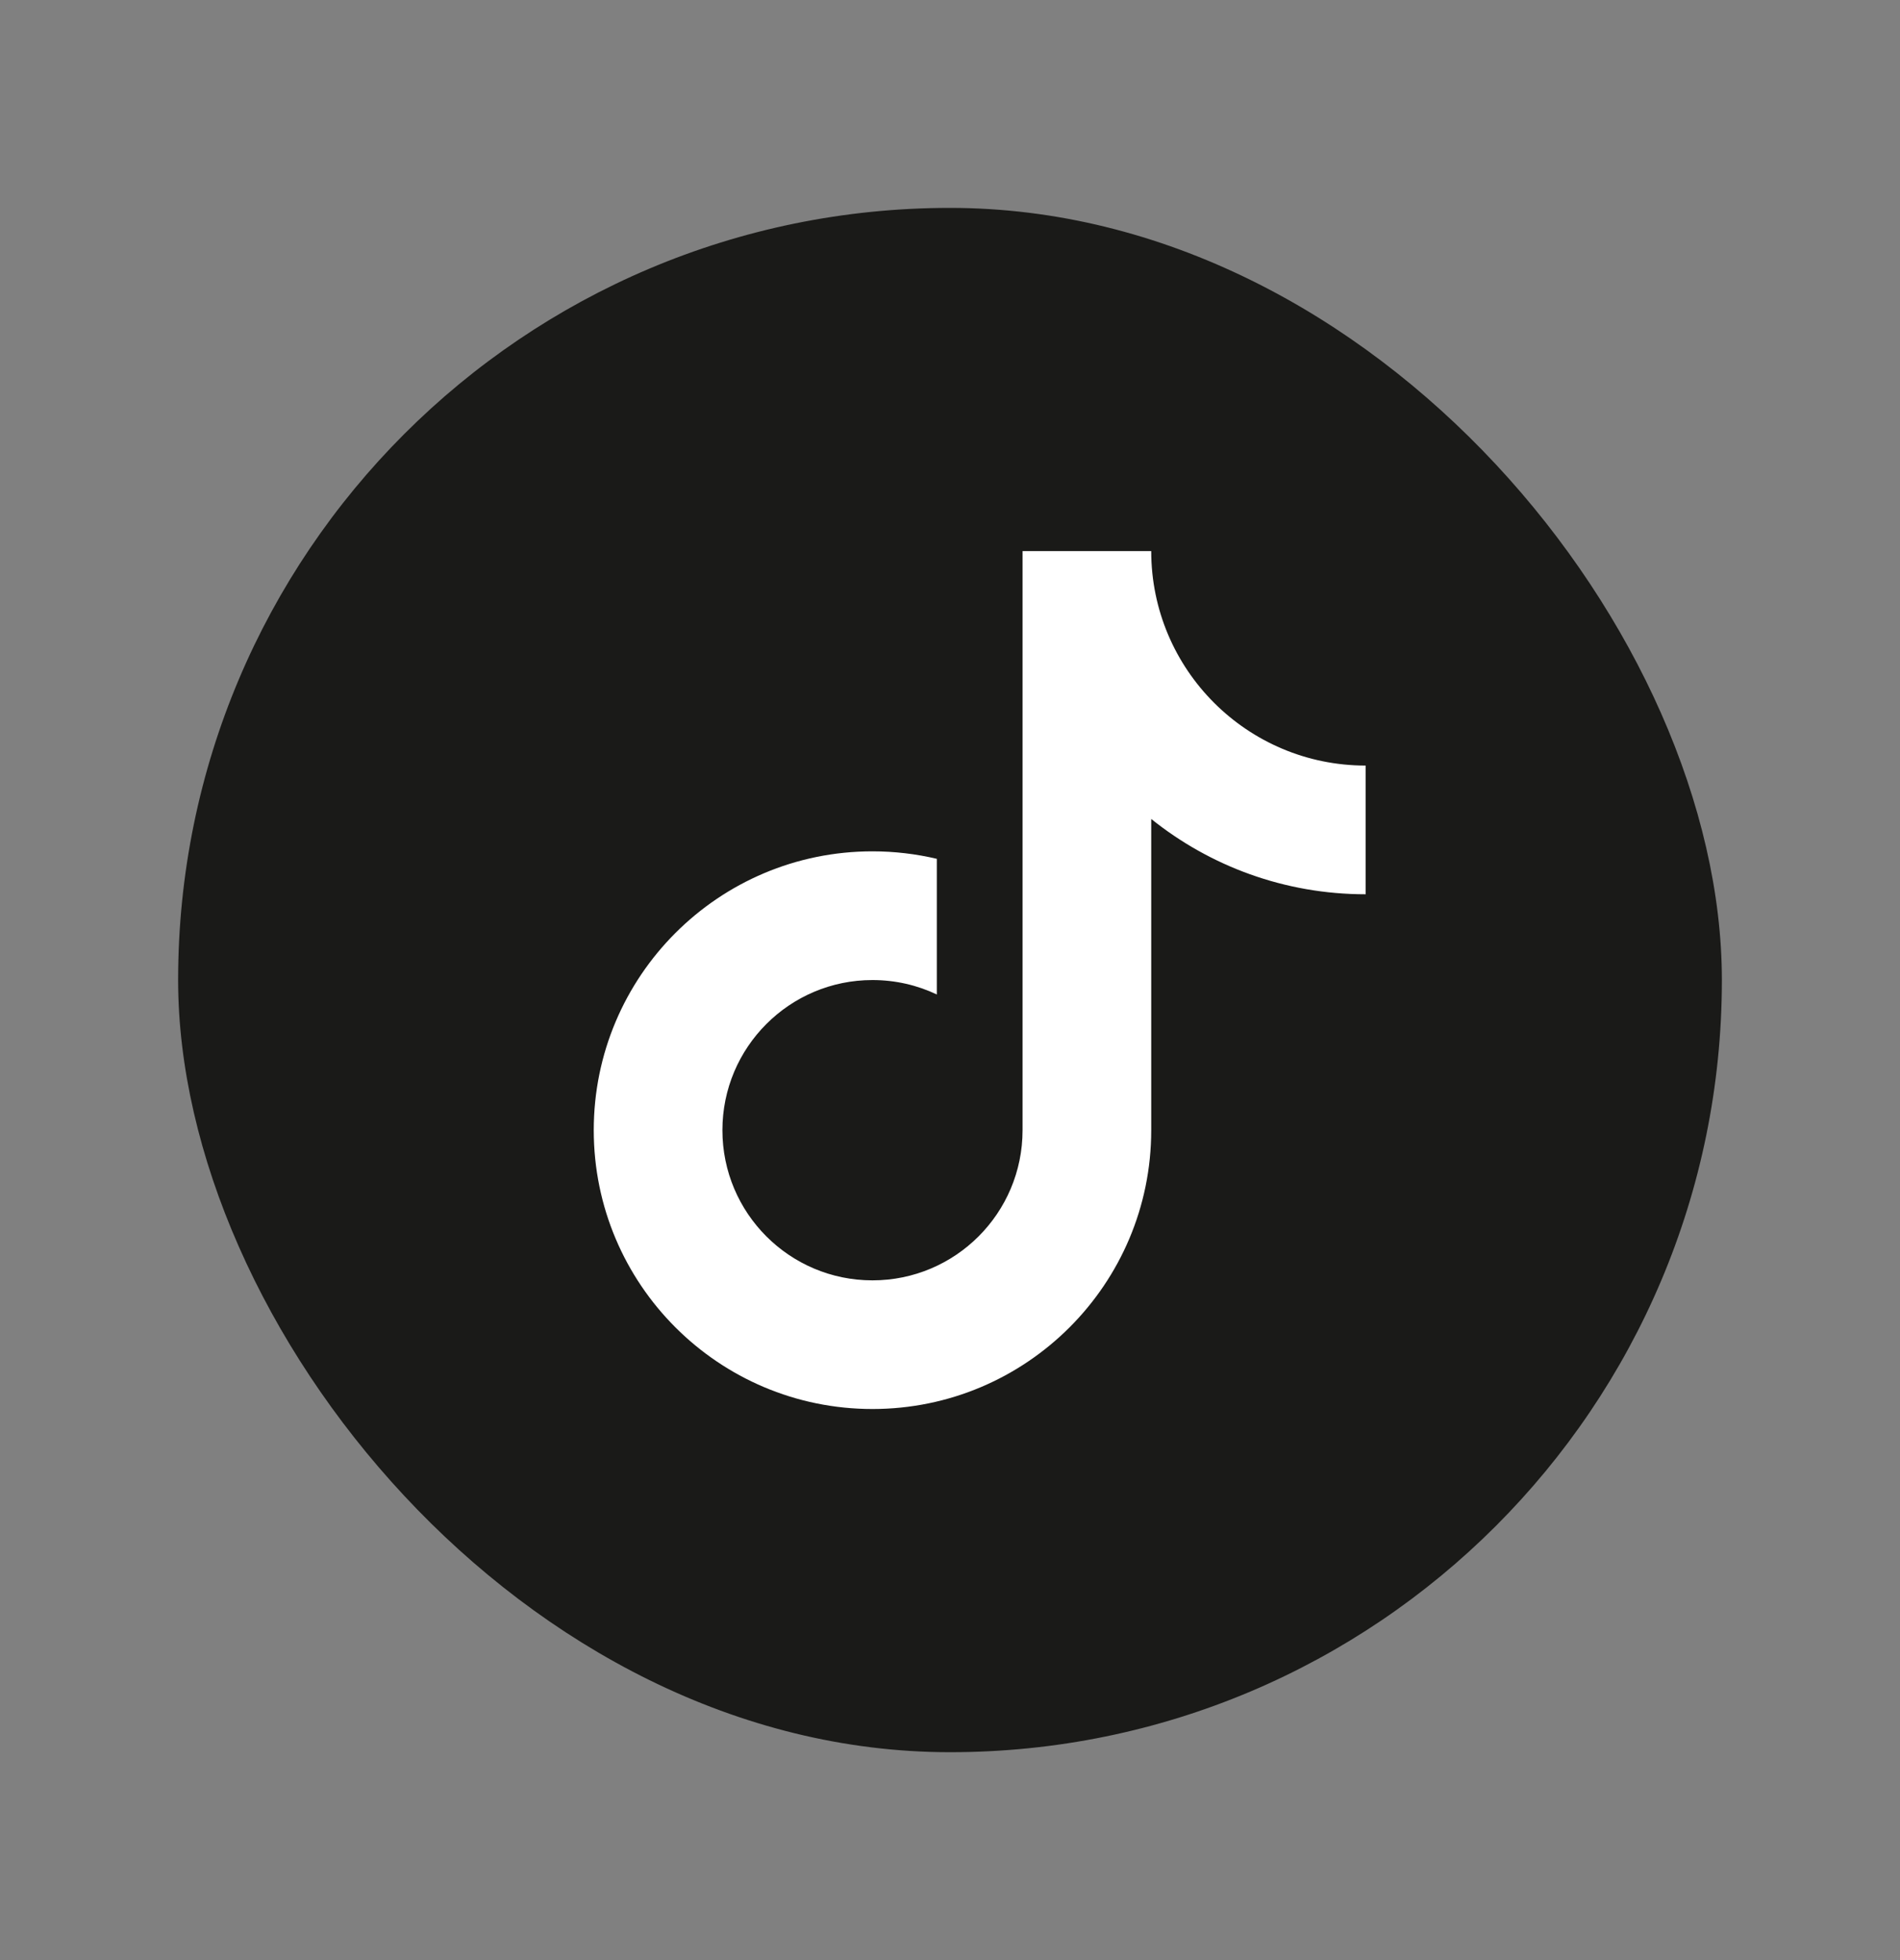
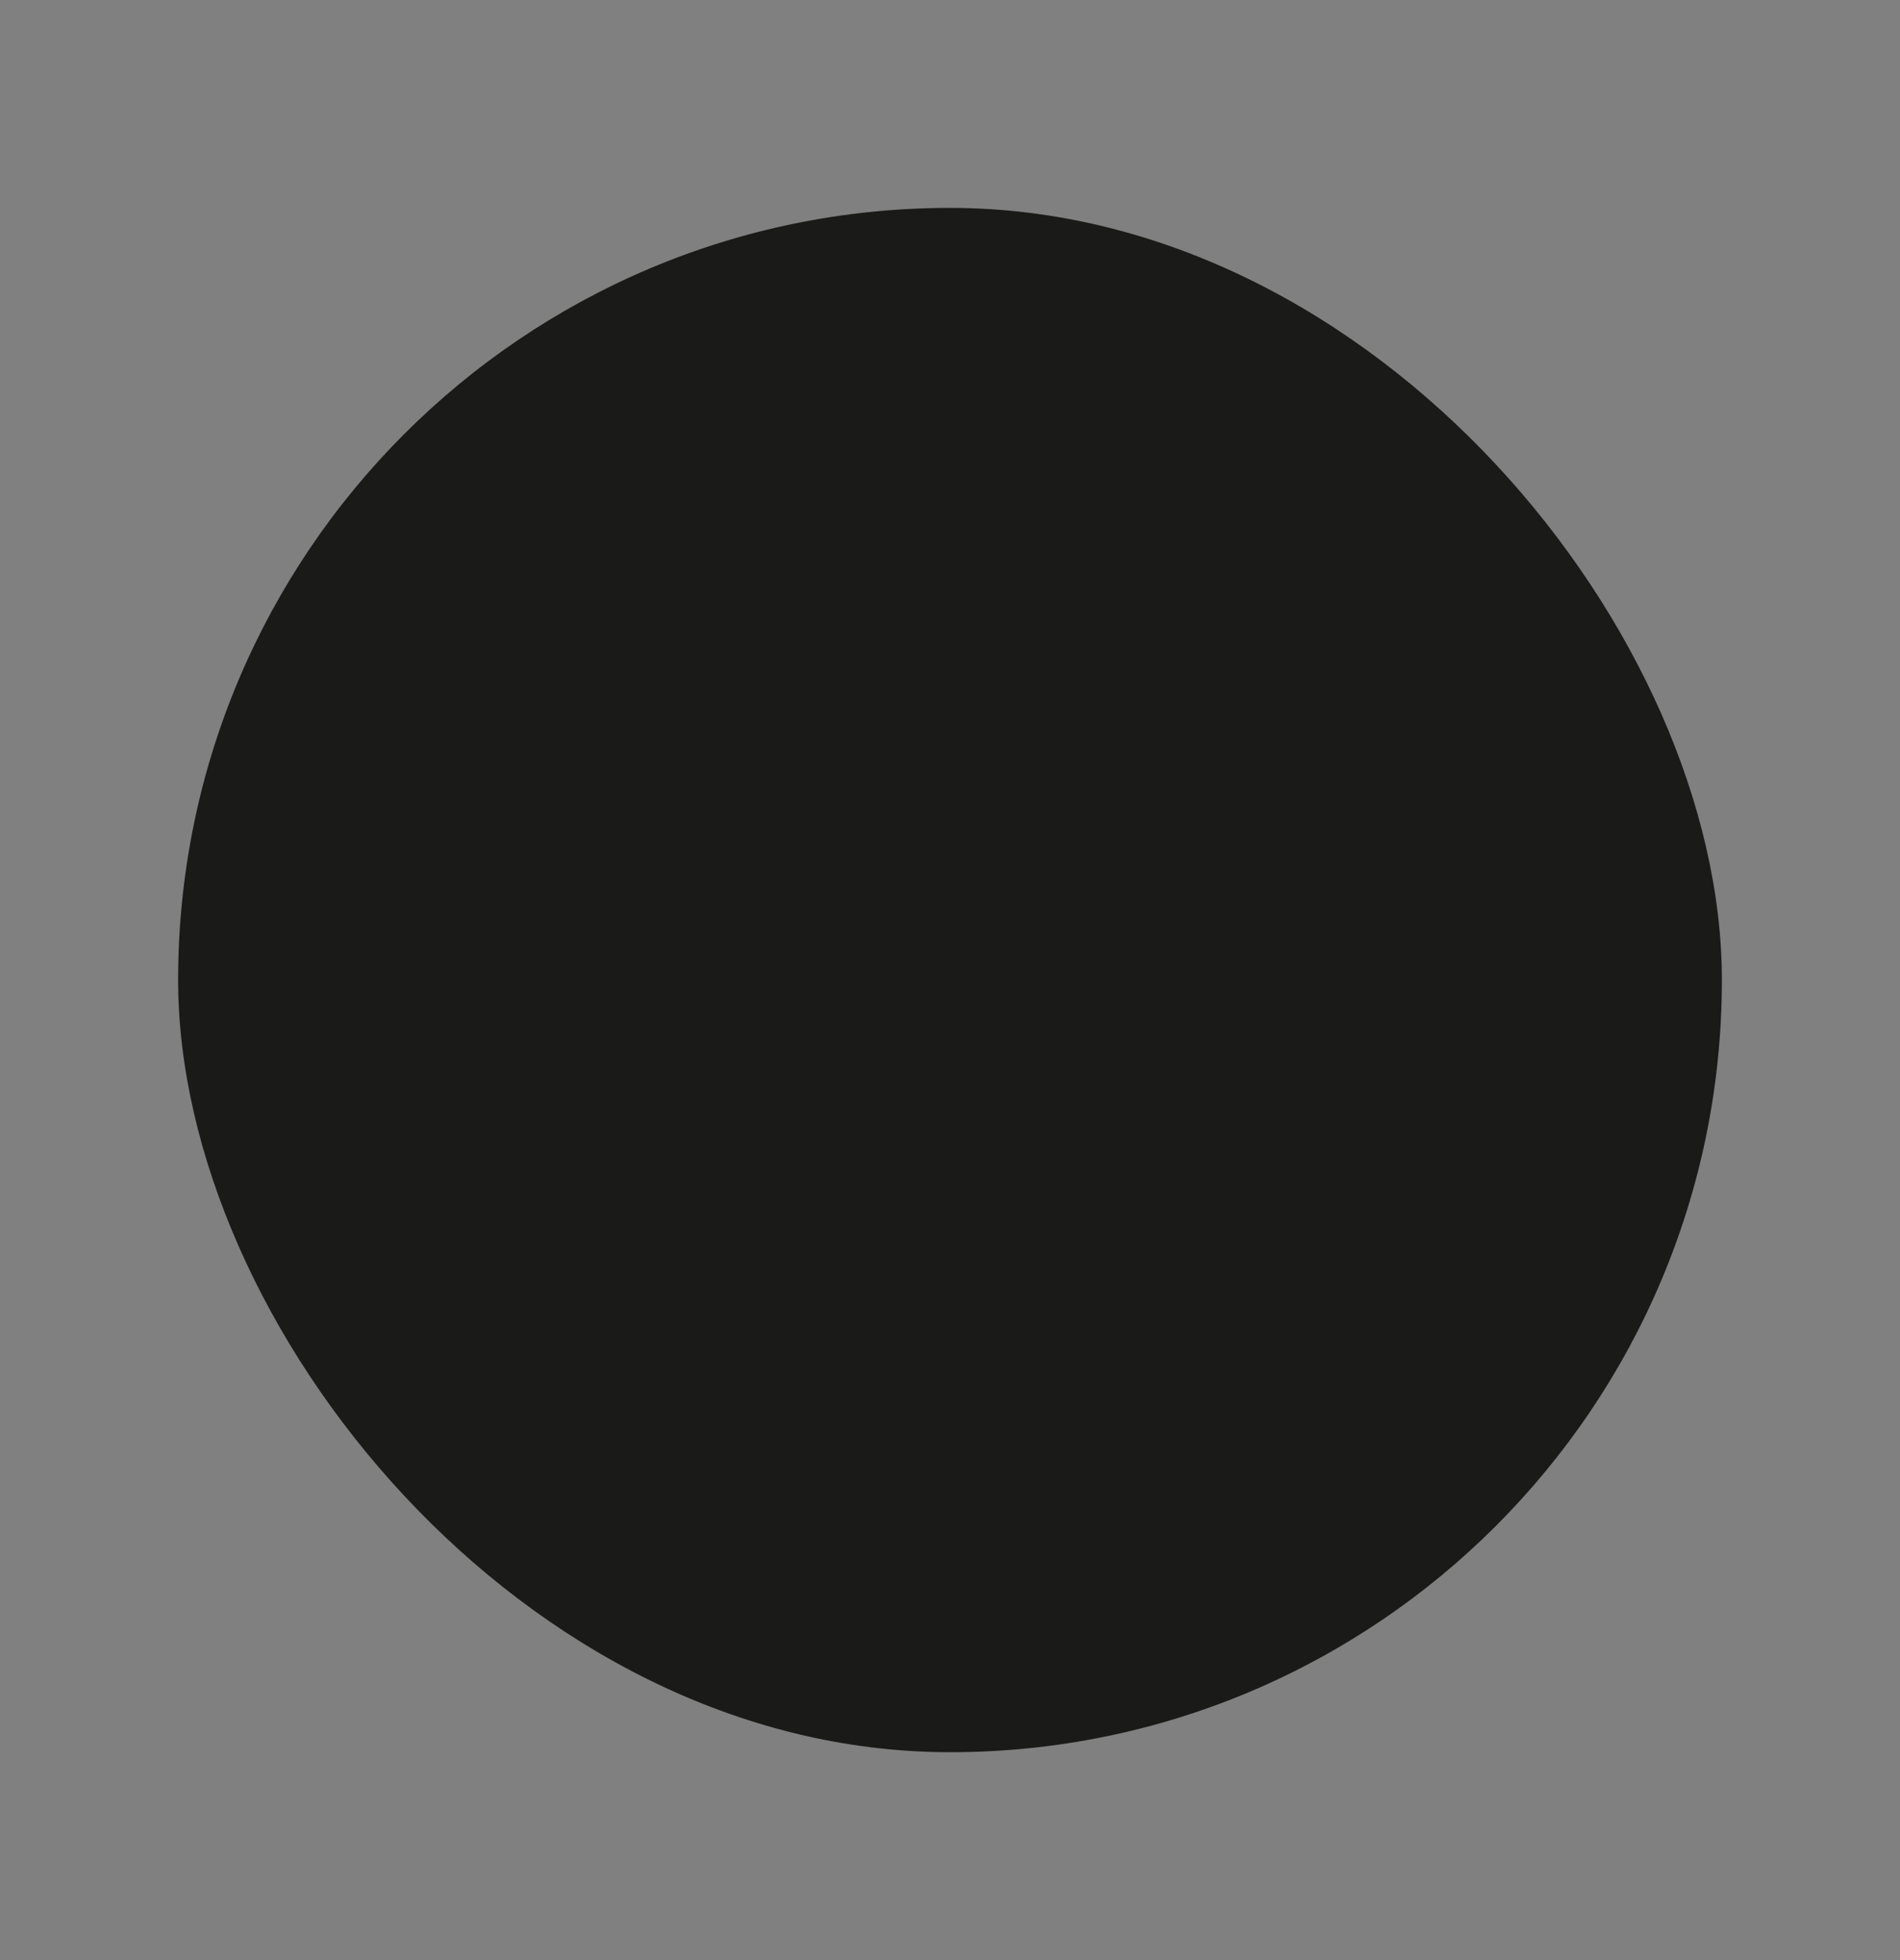
<svg xmlns="http://www.w3.org/2000/svg" width="32" height="33" viewBox="0 0 32 33" fill="none">
  <rect x="0" y="0" width="32" height="33" fill="#808080" stroke="none" />
  <rect x="3" y="3.5" width="26" height="26" rx="13" fill="#1A1A18" />
-   <path d="M19.389 13.788V19.028C19.389 21.62 17.287 23.722 14.694 23.722C12.102 23.722 10 21.62 10 19.028C10 16.435 12.102 14.333 14.694 14.333C15.067 14.333 15.43 14.377 15.778 14.459V16.743C15.45 16.587 15.082 16.5 14.694 16.5C13.298 16.5 12.167 17.632 12.167 19.028C12.167 20.424 13.298 21.556 14.694 21.556C16.09 21.556 17.222 20.424 17.222 19.028V9.278H19.389C19.389 11.272 21.006 12.889 23 12.889V15.056C21.634 15.056 20.378 14.581 19.389 13.788Z" fill="white" />
</svg>